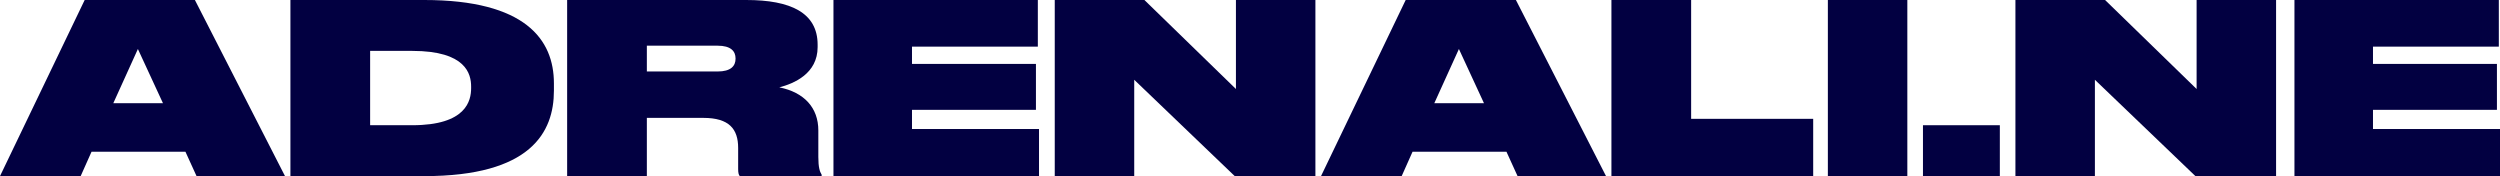
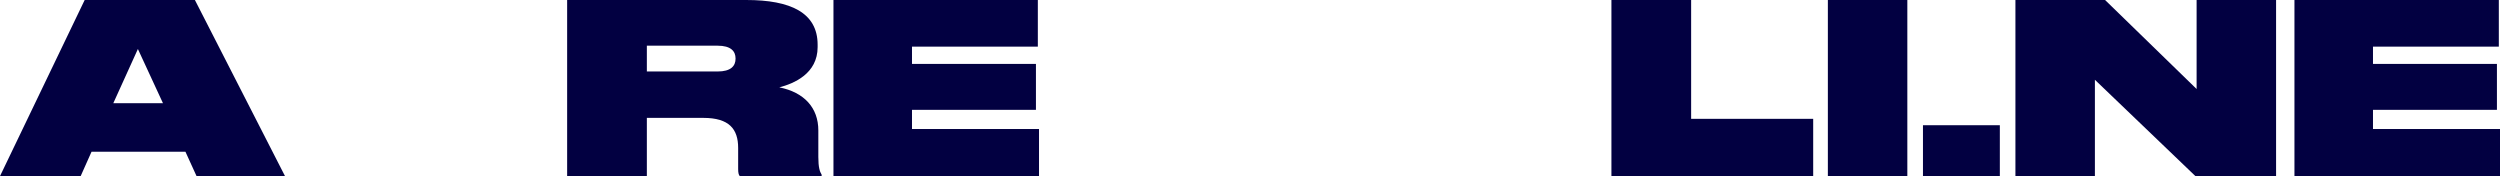
<svg xmlns="http://www.w3.org/2000/svg" width="582" height="41" viewBox="0 0 582 41" fill="none">
  <path d="M37.939 24.027H26.376L32.102 11.407L37.939 24.027ZM45.758 41H66.352L45.373 0H19.713L0 41H18.777L21.31 35.324H43.17L45.758 41Z" fill="#020041" />
-   <path d="M67.609 41H98.776C123.555 41 128.951 30.805 128.951 21.106V19.398C128.951 9.203 122.288 0 98.776 0H67.609V41ZM86.166 11.848H95.967C108.522 11.848 109.678 17.249 109.678 20.169V20.5C109.678 23.421 108.577 29.152 95.967 29.152H86.166V11.848Z" fill="#020041" />
  <path d="M150.587 10.636H167.051C170.135 10.636 171.236 11.903 171.236 13.612V13.667C171.236 15.375 170.135 16.642 167.051 16.642H150.587V10.636ZM150.587 27.444H163.747C169.749 27.444 171.842 30.034 171.842 34.442V39.347C171.842 40.173 171.952 40.724 172.227 41H191.279V40.669C190.839 39.953 190.508 38.961 190.508 36.536V30.364C190.508 25.074 187.204 21.492 181.423 20.335C184.837 19.453 190.343 17.138 190.343 10.966V10.415C190.343 2.921 184.011 0 173.714 0H132.03V41H150.587V27.444Z" fill="#020041" />
  <path d="M194.031 0V41H241.882V30.034H212.312V25.57H241.166V14.879H212.312V10.856H241.607V0H194.031Z" fill="#020041" />
-   <path d="M245.546 0V41H264.048V18.571L287.45 41H306.227V0H287.725V20.72L266.416 0H245.546Z" fill="#020041" />
-   <path d="M345.471 24.027H333.907L339.634 11.407L345.471 24.027ZM353.29 41H373.884L352.904 0H327.244L307.531 41H326.308L328.841 35.324H350.702L353.29 41Z" fill="#020041" />
  <path d="M375.141 0V41H422.11V27.664H393.697V0H375.141Z" fill="#020041" />
  <path d="M444.028 0H425.527V41H444.028V0Z" fill="#020041" />
  <path d="M465.562 29.152H447.666V41H465.562V29.152Z" fill="#020041" />
  <path d="M469.191 0V41H487.692V18.571L511.095 41H529.871V0H511.37V20.72L490.06 0H469.191Z" fill="#020041" />
  <path d="M534.149 0V41H582V30.034H552.431V25.57H581.284V14.879H552.431V10.856H581.725V0H534.149Z" fill="#020041" />
</svg>